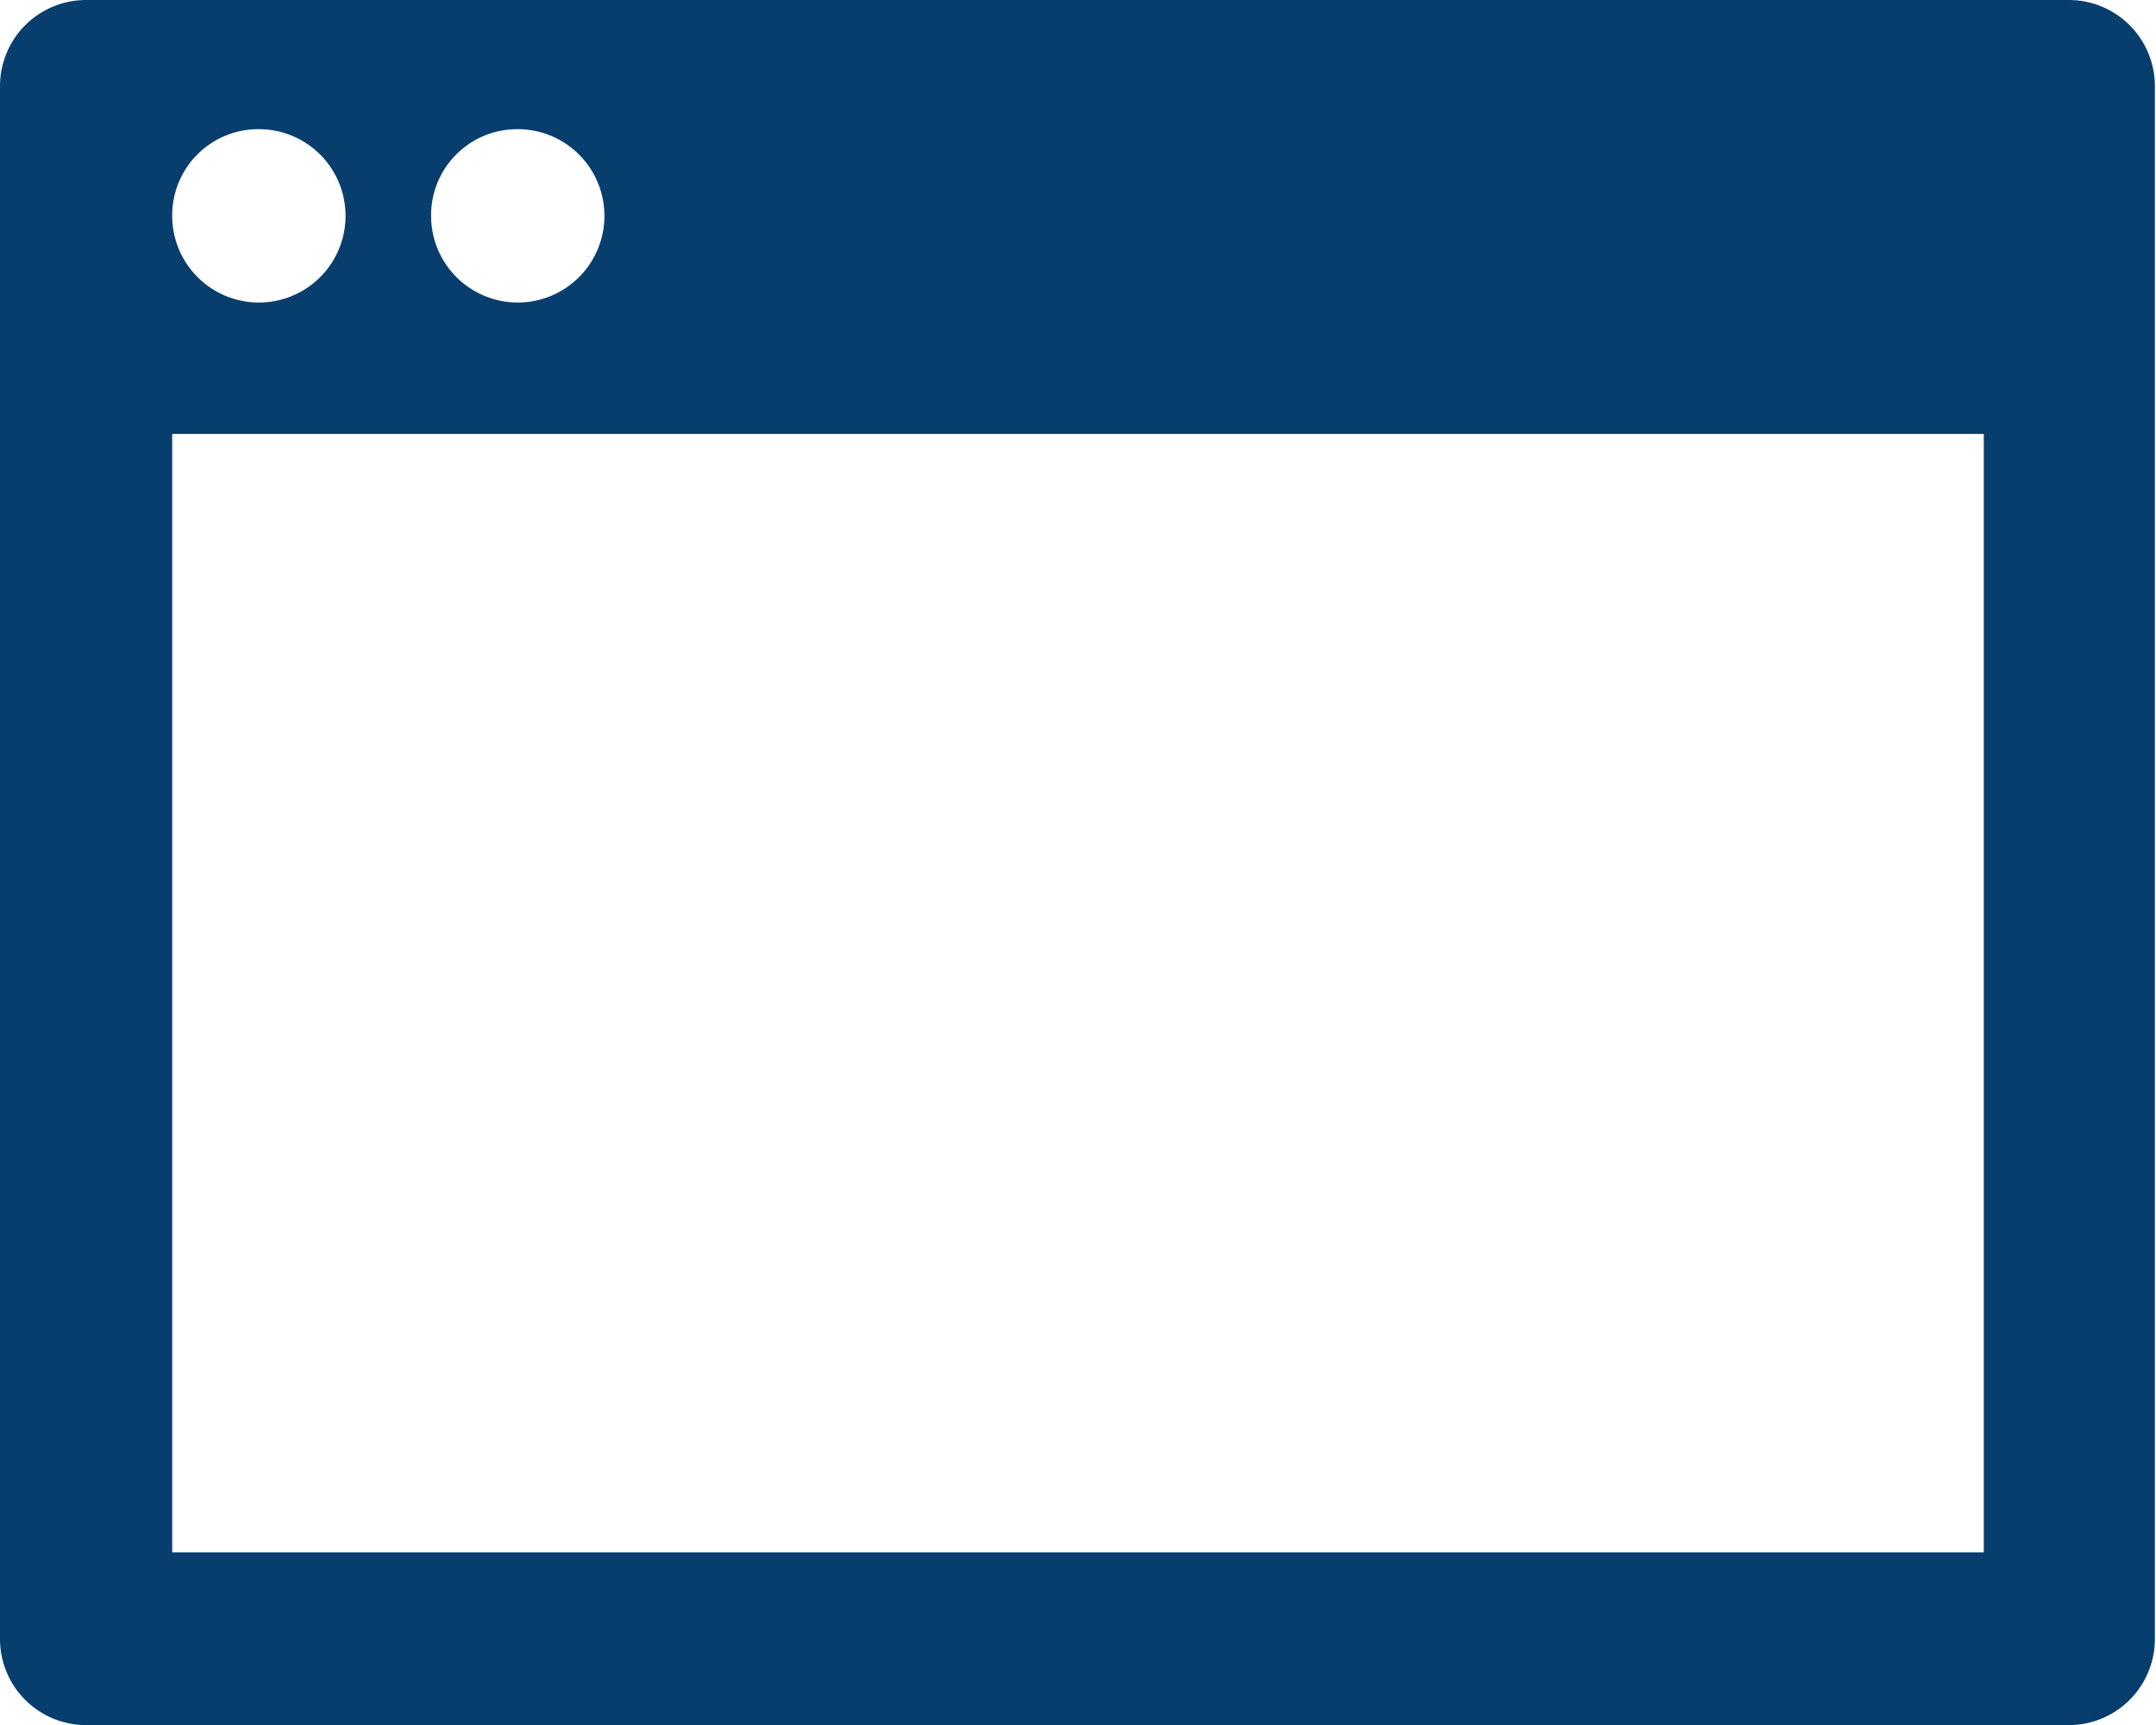
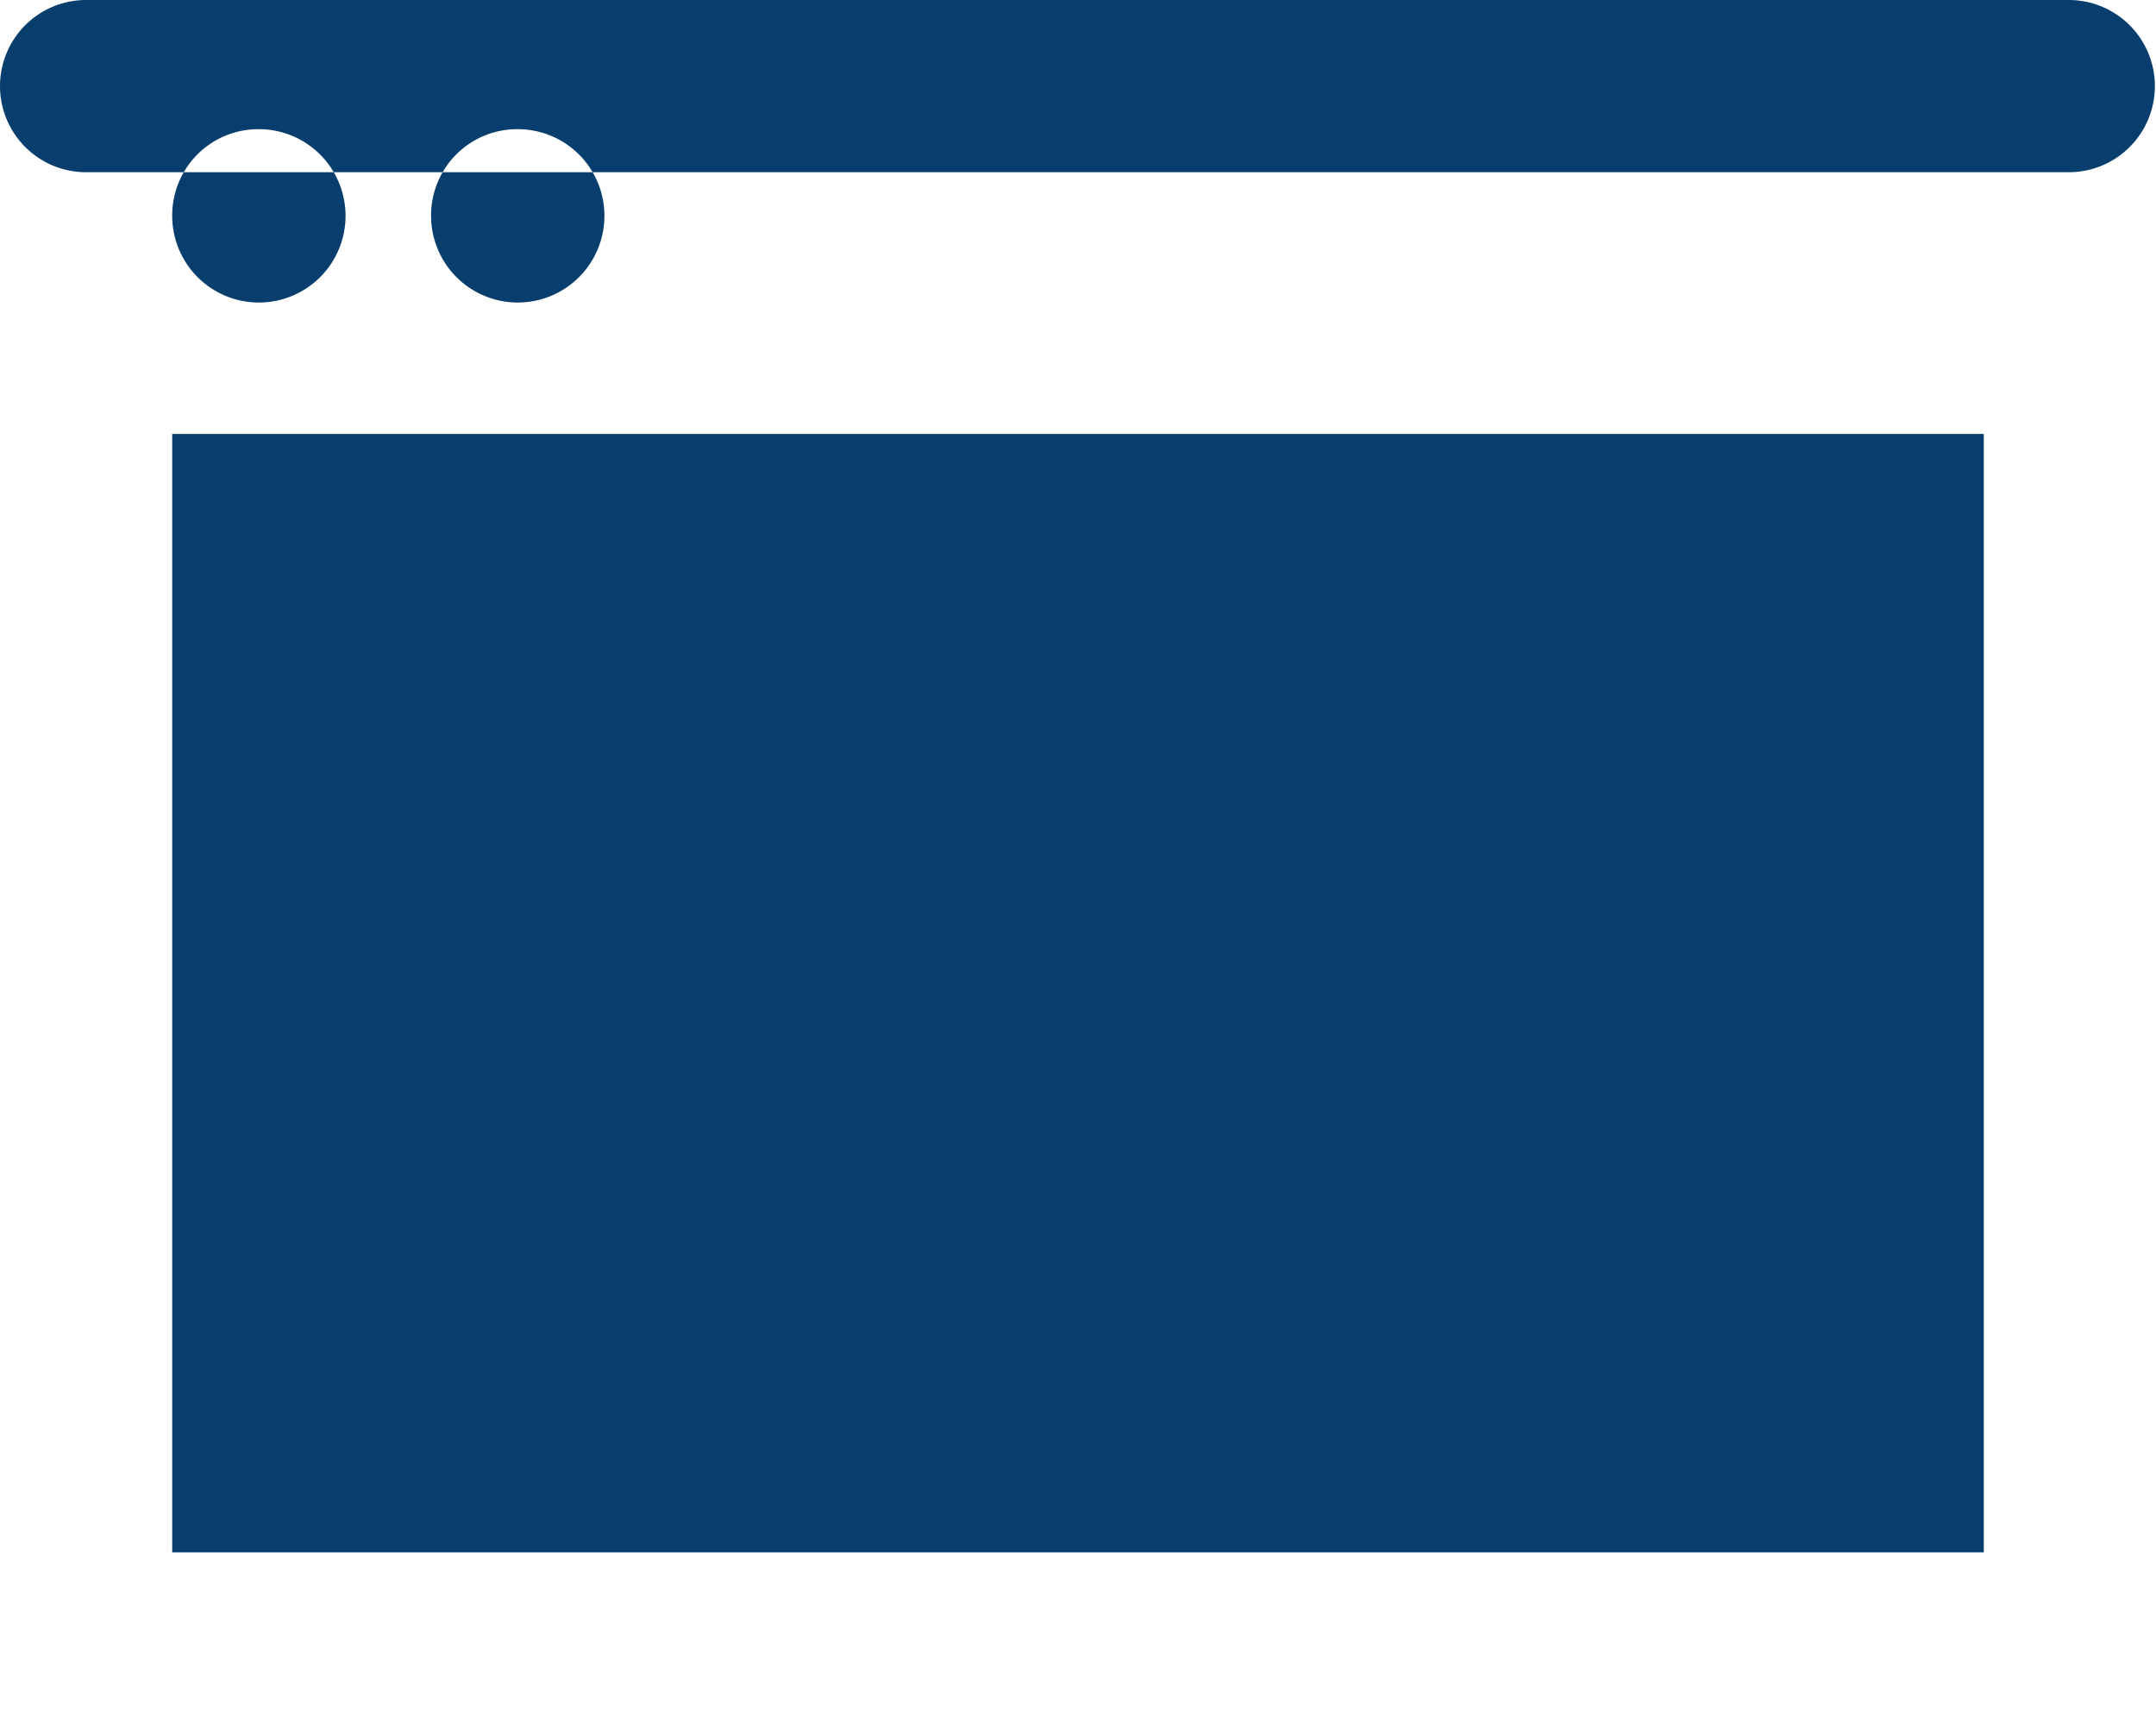
<svg xmlns="http://www.w3.org/2000/svg" viewBox="0 0 38.56 30.85">
  <defs>
    <style>.a{fill:#073e6e;}</style>
  </defs>
-   <path class="a" d="M37,0H1.54A1.54,1.54,0,0,0,0,1.54V29.31a1.54,1.54,0,0,0,1.54,1.54H37a1.54,1.54,0,0,0,1.54-1.54V1.54A1.54,1.54,0,0,0,37,0ZM9.25,2.31A1.55,1.55,0,1,1,7.71,3.86,1.54,1.54,0,0,1,9.25,2.31Zm-4.62,0A1.55,1.55,0,1,1,3.08,3.86,1.54,1.54,0,0,1,4.63,2.31ZM35.48,27.76H3.08v-20h32.4Z" />
+   <path class="a" d="M37,0H1.54A1.54,1.54,0,0,0,0,1.54a1.54,1.54,0,0,0,1.54,1.54H37a1.54,1.54,0,0,0,1.54-1.54V1.54A1.54,1.54,0,0,0,37,0ZM9.25,2.31A1.55,1.55,0,1,1,7.71,3.86,1.54,1.54,0,0,1,9.25,2.31Zm-4.62,0A1.55,1.55,0,1,1,3.08,3.86,1.54,1.54,0,0,1,4.63,2.31ZM35.48,27.76H3.08v-20h32.4Z" />
</svg>